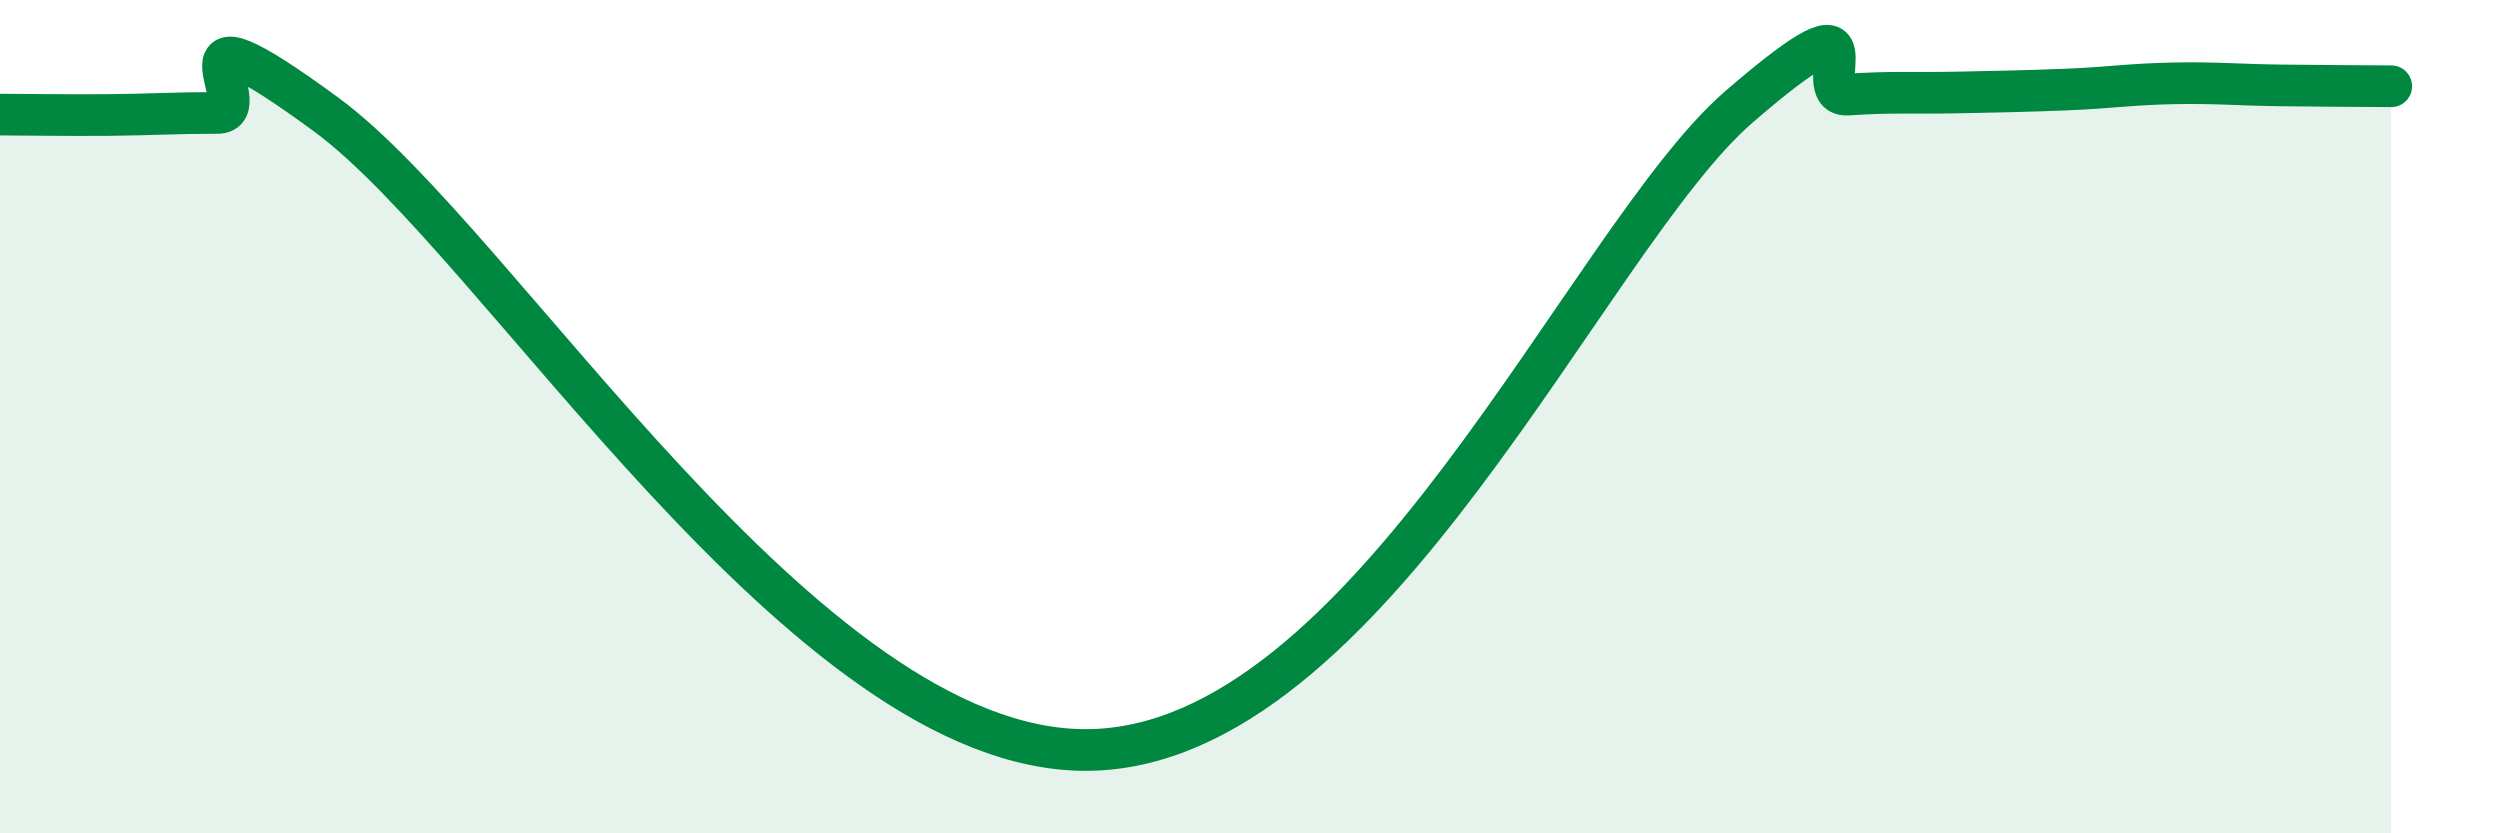
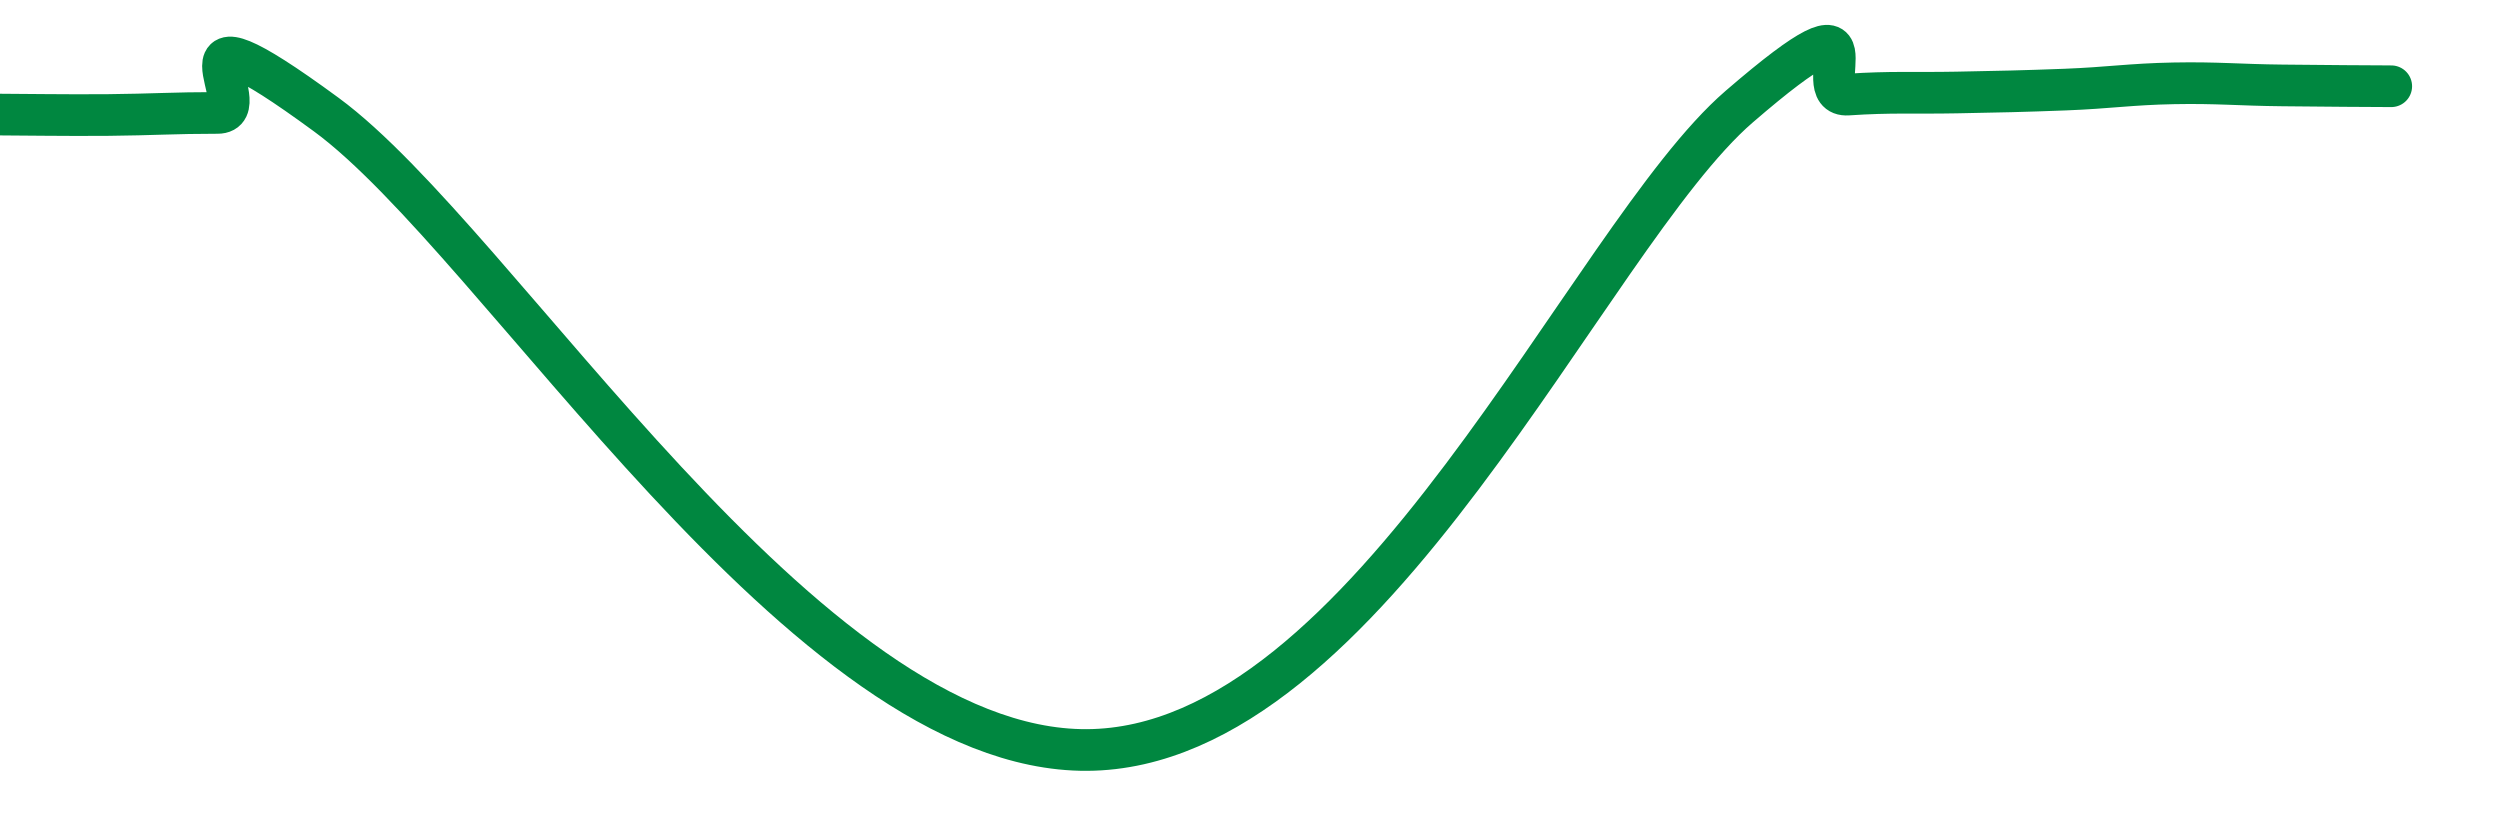
<svg xmlns="http://www.w3.org/2000/svg" width="60" height="20" viewBox="0 0 60 20">
-   <path d="M 0,2.75 C 0.52,2.75 1.57,2.77 2.61,2.76 C 3.65,2.75 4.18,2.71 5.22,2.71 C 6.26,2.71 3.66,-0.31 7.83,2.75 C 12,5.81 19.31,18.04 26.09,18 C 32.87,17.96 38.09,5.71 41.74,2.56 C 45.39,-0.59 43.31,2.34 44.35,2.27 C 45.39,2.2 45.92,2.24 46.96,2.22 C 48,2.2 48.53,2.19 49.57,2.15 C 50.61,2.11 51.13,2.02 52.17,2 C 53.21,1.98 53.74,2.04 54.78,2.05 C 55.82,2.06 56.87,2.07 57.39,2.07L57.39 20L0 20Z" fill="#008740" opacity="0.1" stroke-linecap="round" stroke-linejoin="round" />
  <path d="M 0,2.75 C 0.52,2.75 1.57,2.77 2.61,2.76 C 3.65,2.75 4.18,2.71 5.22,2.71 C 6.26,2.71 3.66,-0.31 7.83,2.75 C 12,5.81 19.31,18.04 26.09,18 C 32.87,17.96 38.09,5.71 41.74,2.56 C 45.39,-0.59 43.31,2.34 44.35,2.27 C 45.39,2.2 45.92,2.24 46.96,2.22 C 48,2.2 48.53,2.19 49.57,2.15 C 50.61,2.11 51.13,2.02 52.17,2 C 53.21,1.98 53.74,2.04 54.78,2.05 C 55.82,2.06 56.87,2.07 57.39,2.07" stroke="#008740" stroke-width="1" fill="none" stroke-linecap="round" stroke-linejoin="round" />
</svg>